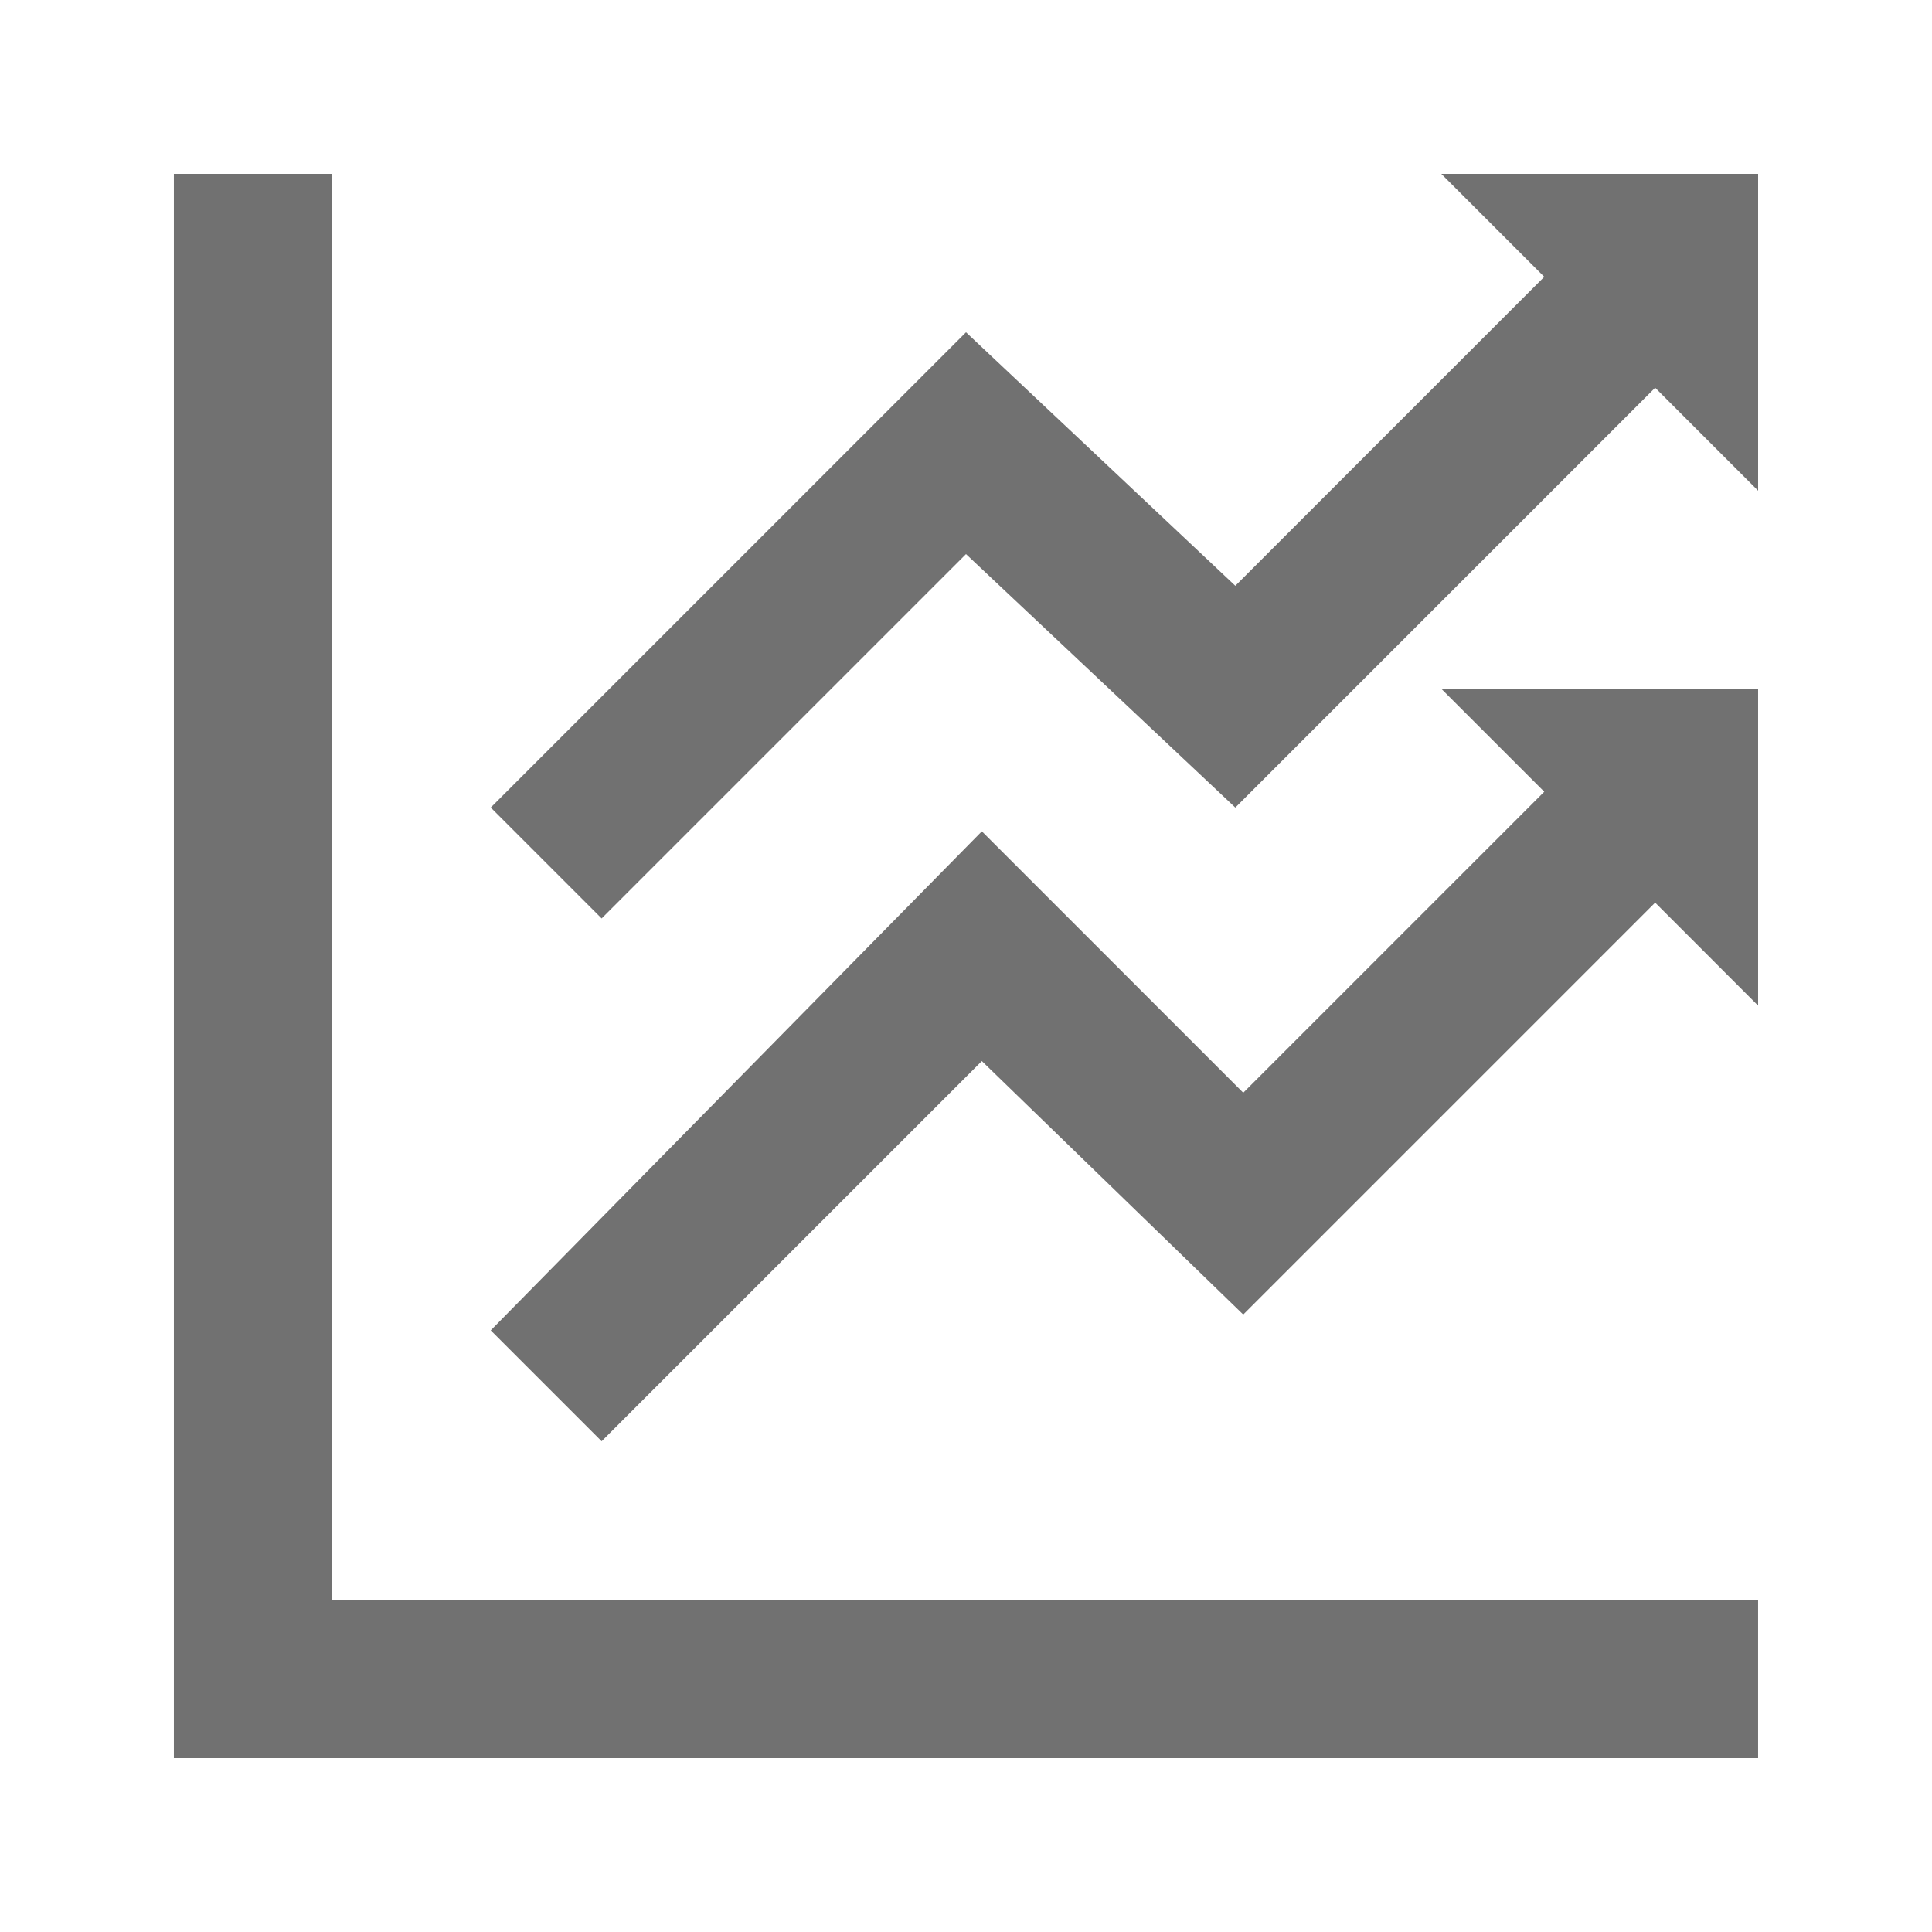
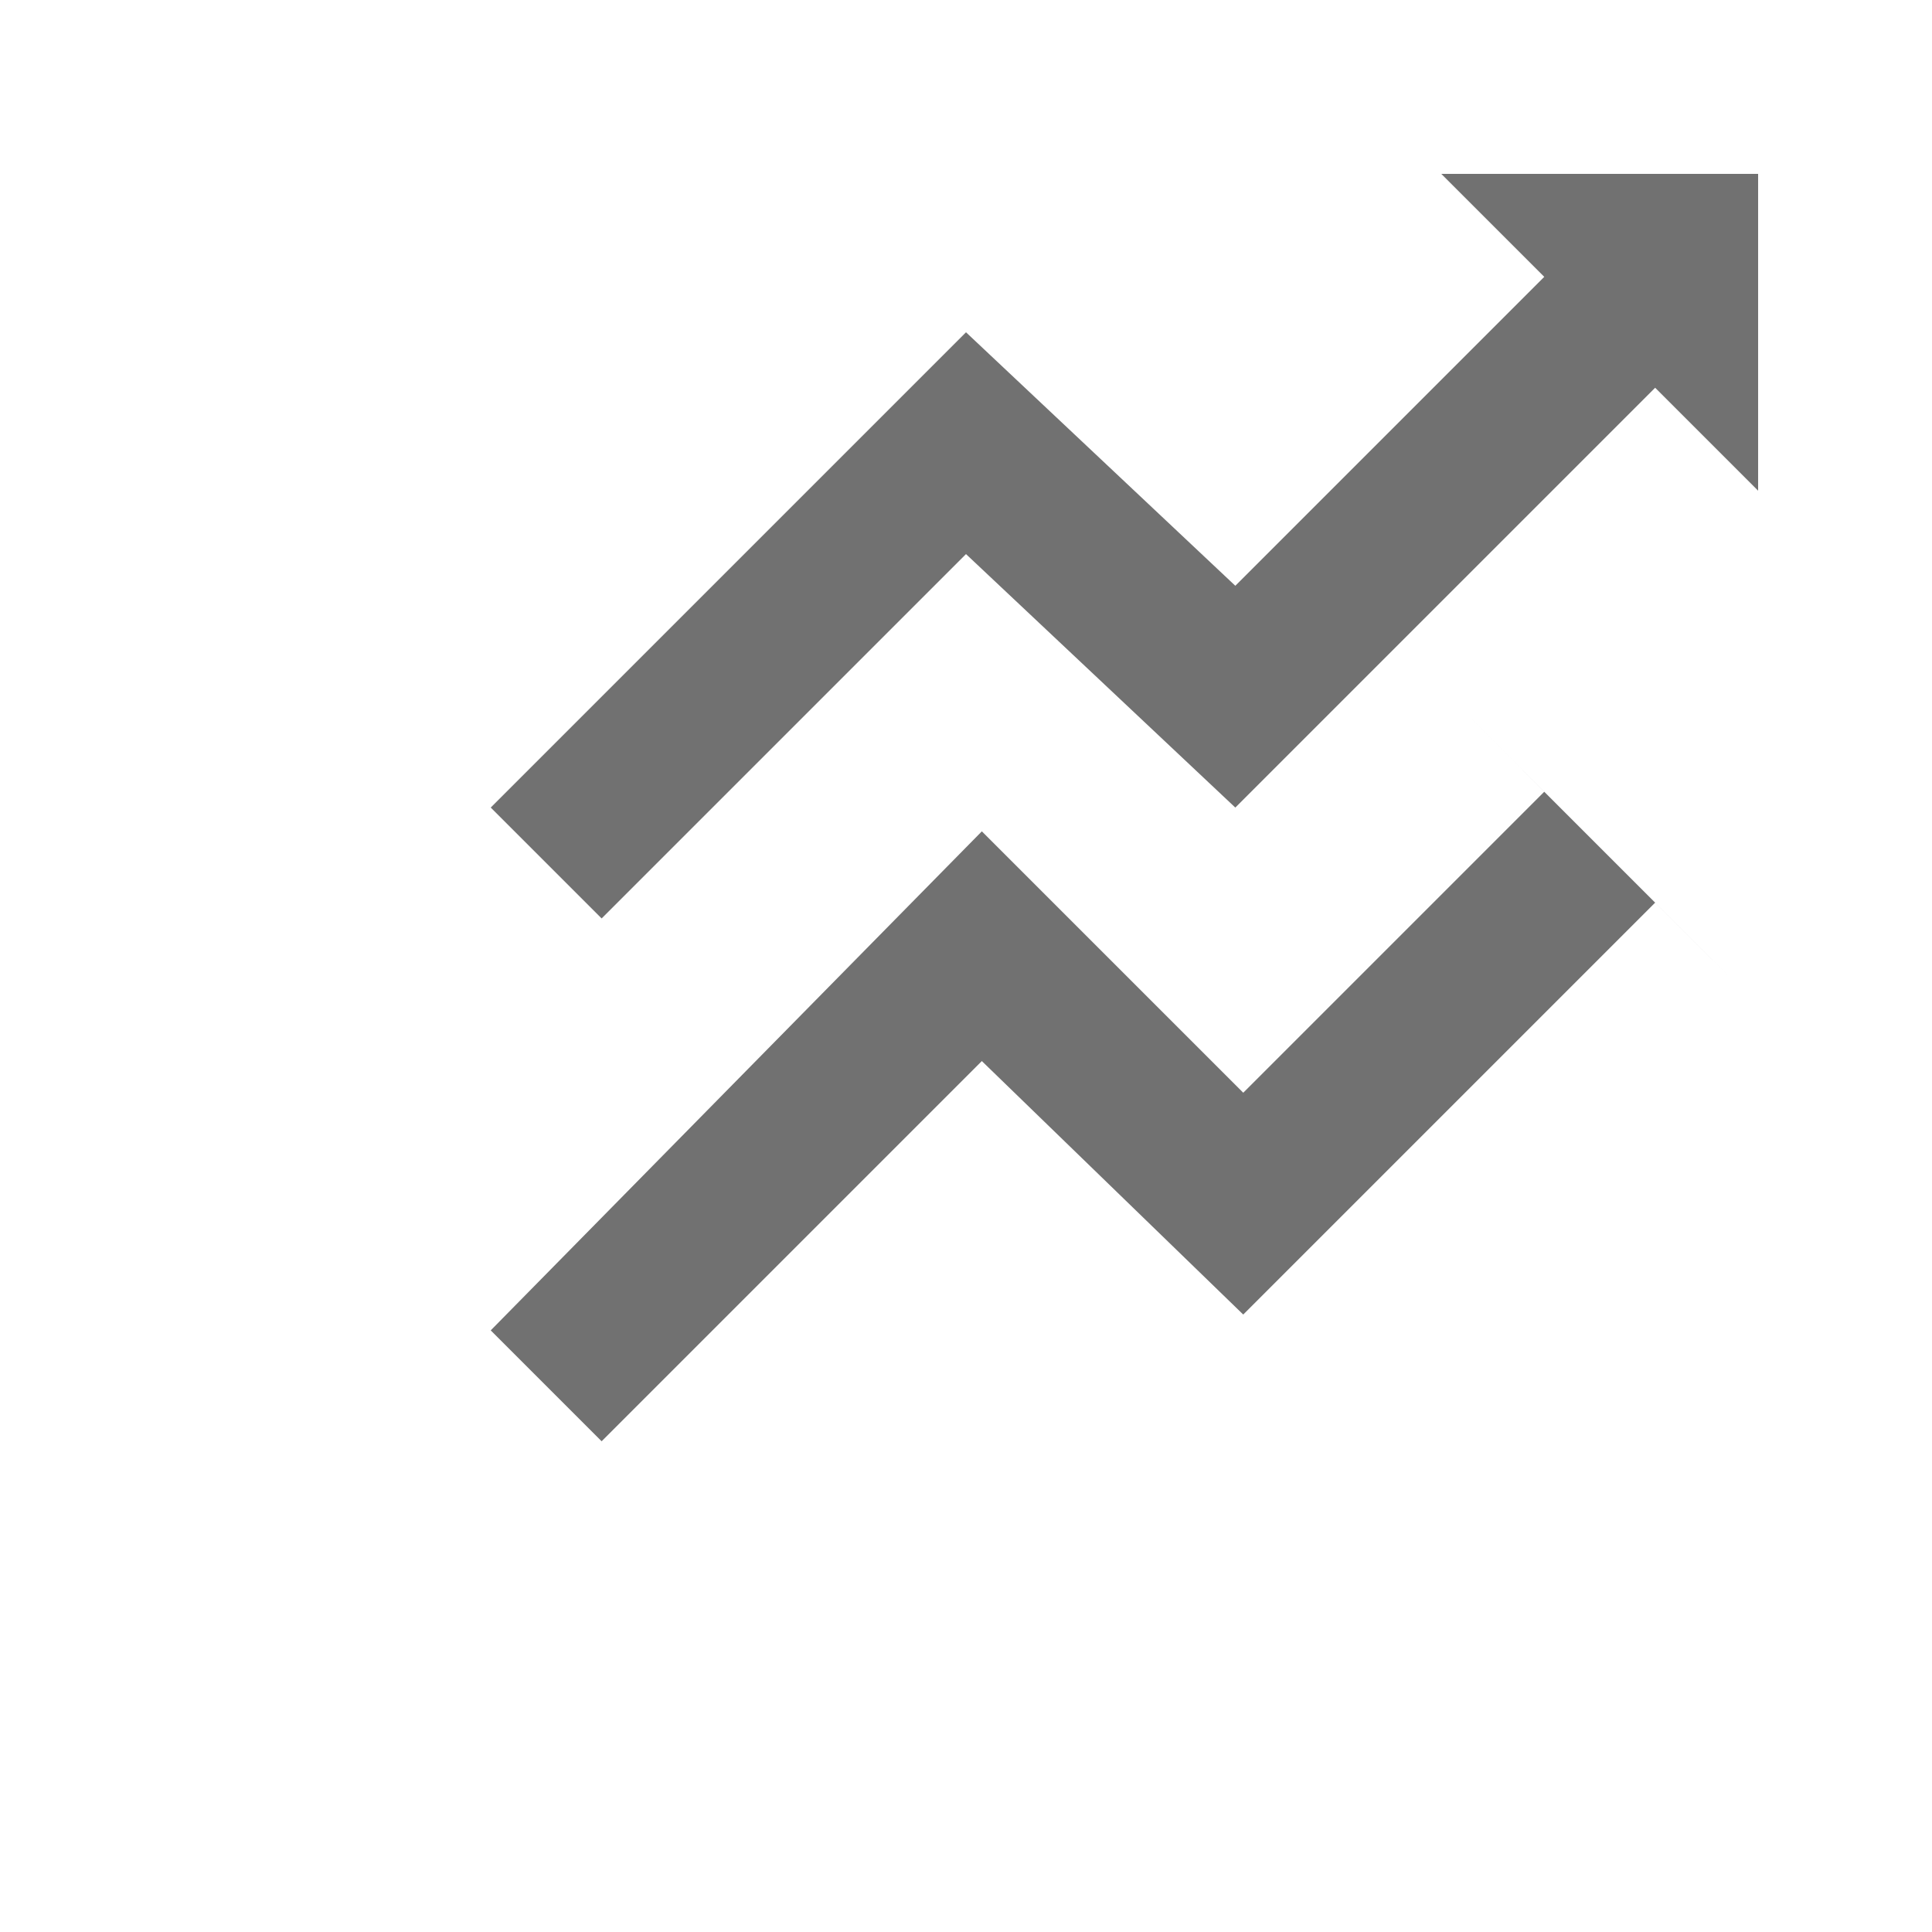
<svg xmlns="http://www.w3.org/2000/svg" width="800px" height="800px" version="1.1" viewBox="144 144 512 512">
  <g fill="#717171">
-     <path d="m232.06 190.08h-41.984v419.84h419.84v-41.984h-377.86z" />
-     <path d="m525.95 326.53 27.293 27.289-79.77 79.77-69.277-69.273-130.15 132.25 29.387 29.387 100.76-100.76 69.277 67.176 109.16-109.16 27.289 27.293v-83.969z" />
+     <path d="m525.95 326.53 27.293 27.289-79.77 79.77-69.277-69.273-130.15 132.25 29.387 29.387 100.76-100.76 69.277 67.176 109.16-109.16 27.289 27.293z" />
    <path d="m400 290.84 71.371 67.176 111.26-111.26 27.289 27.289v-83.969h-83.969l27.293 27.289-81.871 81.871-71.371-67.176-125.95 125.95 29.387 29.387z" />
  </g>
</svg>